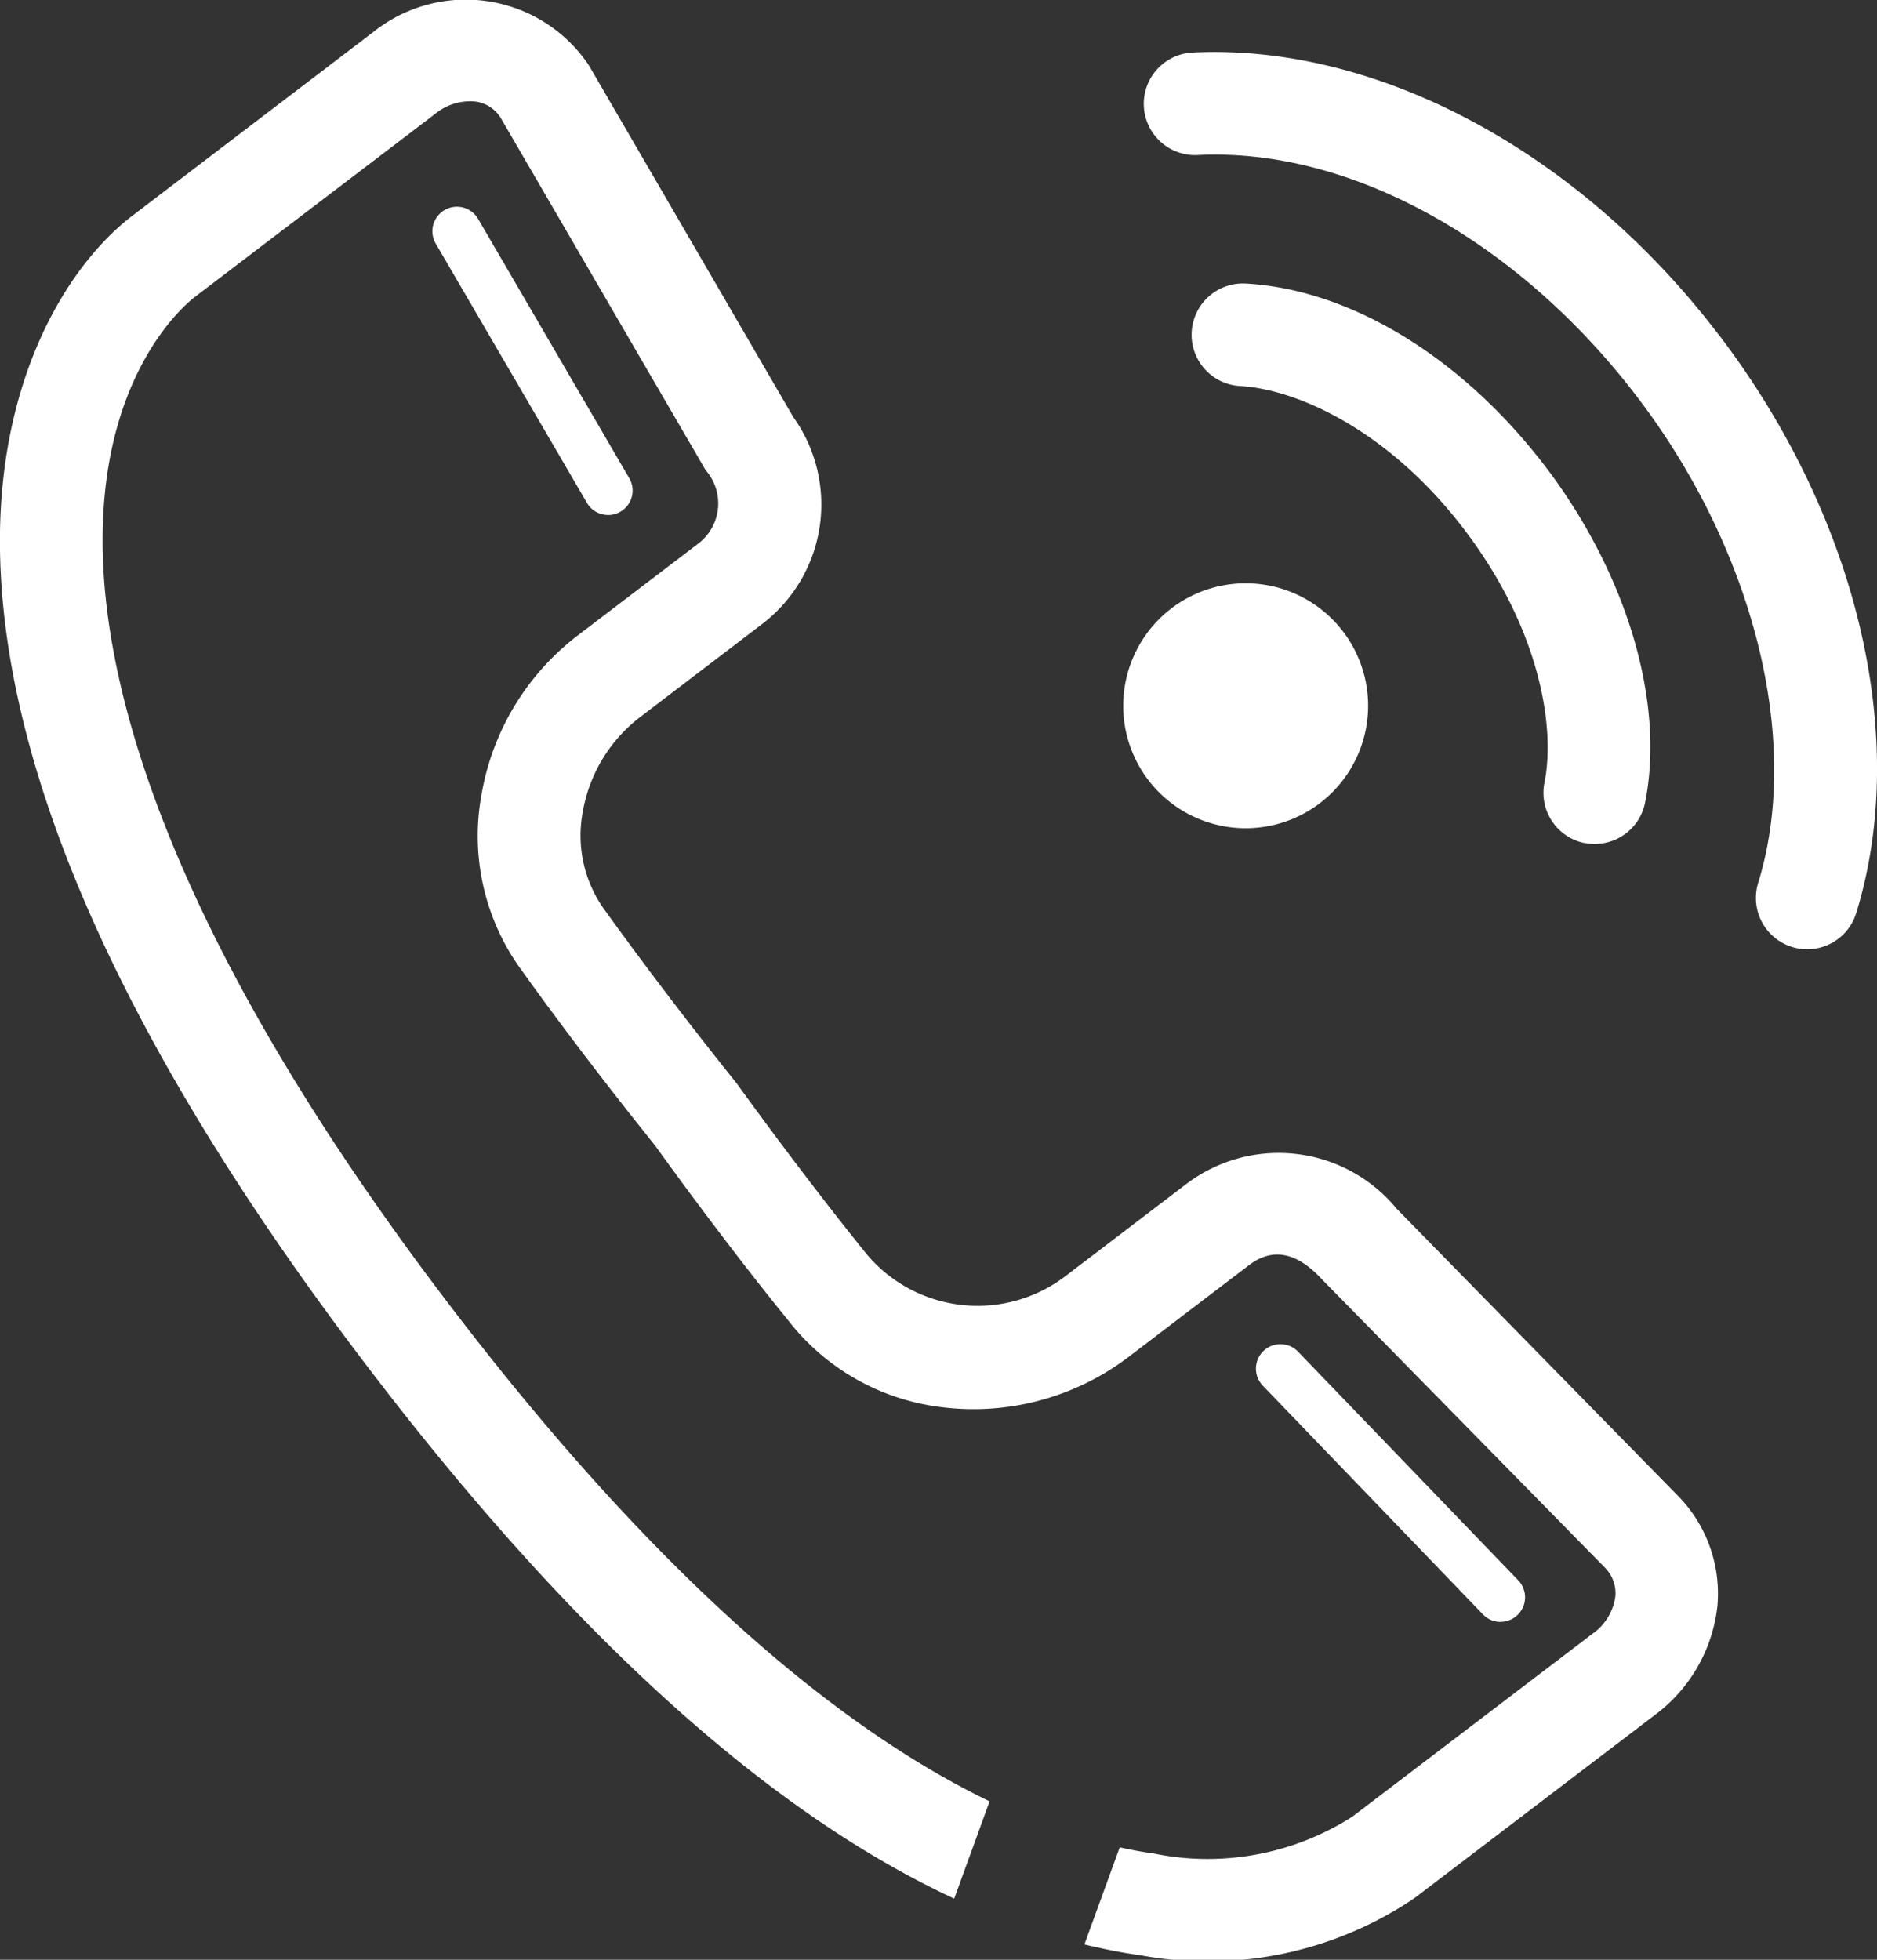
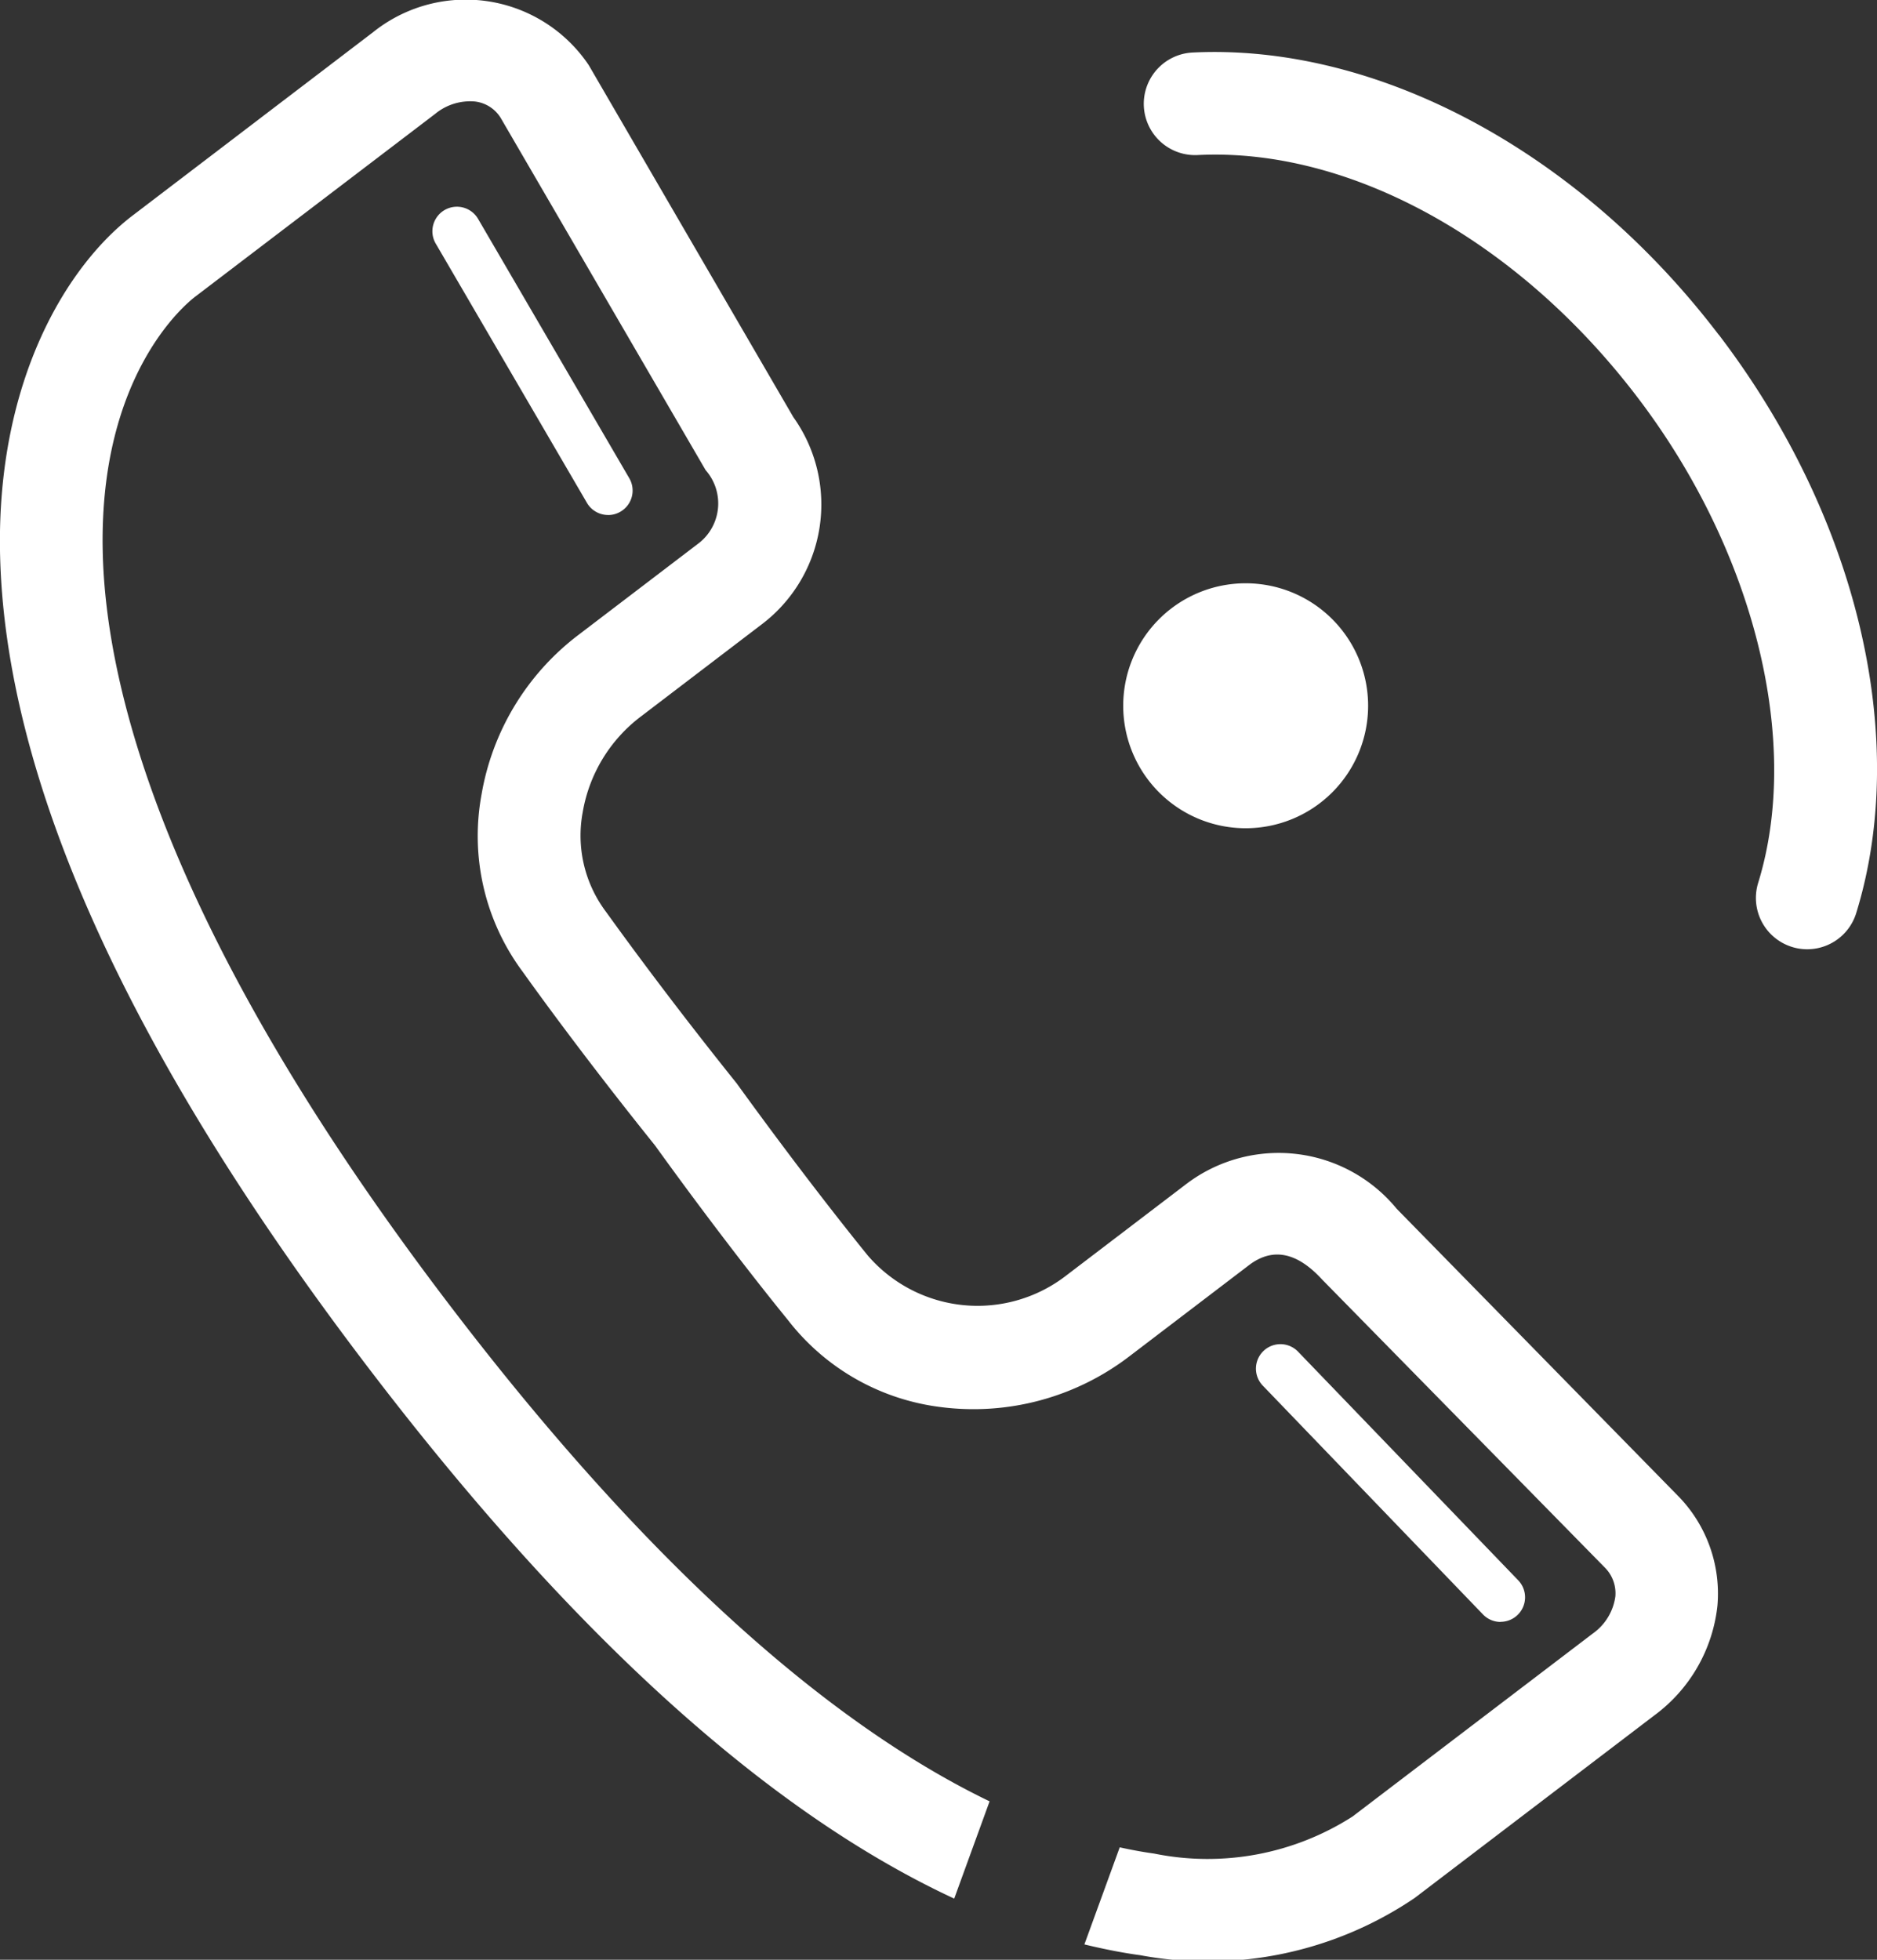
<svg xmlns="http://www.w3.org/2000/svg" width="52.21" height="54.5" viewBox="0 0 52.21 54.5">
  <rect x="0" y="0" width="52.21" height="54.5" fill="#333333" stroke="none" />
  <defs>
    <clipPath id="a">
      <rect width="52.21" height="54.5" />
    </clipPath>
  </defs>
  <g transform="translate(0 0)" clip-path="url(#a)" fill="#fff">
    <path d="M32.5,20.28a3.406,3.406,0,1,0,3.406-3.406A3.406,3.406,0,0,0,32.5,20.28" transform="translate(-1.257 -0.653)" />
    <path d="M49.091,9.373c-3.883-5.1-9.5-8.109-14.639-7.854a1.427,1.427,0,1,0,.141,2.851C38.822,4.157,43.5,6.741,46.822,11.1c3.257,4.271,4.577,9.574,3.363,13.509a1.427,1.427,0,0,0,.943,1.784,1.324,1.324,0,0,0,.231.051,1.426,1.426,0,0,0,1.553-.994c1.5-4.861.036-11.023-3.82-16.08" transform="translate(-1.28 -0.058)" />
-     <path d="M45.41,23.759c.032.006.062.012.093.015a1.427,1.427,0,0,0,1.589-1.131c.563-2.781-.5-6.361-2.764-9.341-2.315-3.037-5.419-4.936-8.344-5.1a1.427,1.427,0,0,0-.155,2.85c1.53.085,4.089,1.178,6.229,3.984s2.539,5.55,2.236,7.045a1.428,1.428,0,0,0,1.115,1.682" transform="translate(-1.334 -0.317)" />
    <path d="M17.4,14.554a.672.672,0,0,0,.342-.093.68.68,0,0,0,.245-.932L13.775,6.306a.682.682,0,0,0-1.178.687l4.213,7.222a.681.681,0,0,0,.589.338" transform="translate(-0.484 -0.231)" />
    <path d="M43.146,46.607a.682.682,0,0,0,.491-1.154l-6.124-6.359a.681.681,0,1,0-.982.944L42.655,46.4a.68.68,0,0,0,.491.21" transform="translate(-1.406 -1.504)" />
    <path d="M38.85,33.616a4.249,4.249,0,0,0-5.838-.7l-3.34,2.545a4.03,4.03,0,0,1-5.522-.532c-.015-.018-1.581-1.927-3.658-4.8-2.177-2.714-3.6-4.728-3.648-4.788a3.526,3.526,0,0,1-.635-2.756,4.224,4.224,0,0,1,1.624-2.664l3.334-2.542a4.18,4.18,0,0,0,.9-5.779L16.374,1.808a4.122,4.122,0,0,0-6-.91L3.7,5.985C1.859,7.384-.076,10.569,0,15.317.106,21.609,3.541,29.239,10.217,38c5.667,7.44,11.137,12.392,16.325,14.8l.984-2.705c-3.889-1.876-8.955-5.839-15.04-13.827-7.843-10.295-9.566-17.1-9.63-21-.082-4.855,2.3-6.807,2.569-7.014l6.682-5.089a1.529,1.529,0,0,1,1.106-.342.973.973,0,0,1,.714.456l5.7,9.795a1.4,1.4,0,0,1-.186,2.029L16.1,17.649a7.066,7.066,0,0,0-2.708,4.459,6.326,6.326,0,0,0,1.149,4.919c.061.084,1.487,2.1,3.678,4.827,2.09,2.9,3.659,4.808,3.69,4.846a6.358,6.358,0,0,0,4.255,2.43,7.13,7.13,0,0,0,5.236-1.4l3.34-2.545c.663-.506,1.341-.359,2.037.4L44.646,43.6a1.012,1.012,0,0,1,.286.8,1.516,1.516,0,0,1-.63,1.03l-6.68,5.087A7.474,7.474,0,0,1,32.1,51.547c-.3-.041-.623-.1-.954-.173l-.983,2.7c.521.125,1.04.231,1.554.3a10.264,10.264,0,0,0,7.631-1.59l6.68-5.088a4.368,4.368,0,0,0,1.744-3.046,3.882,3.882,0,0,0-1.059-3.011Z" transform="translate(0 0)" />
  </g>
</svg>